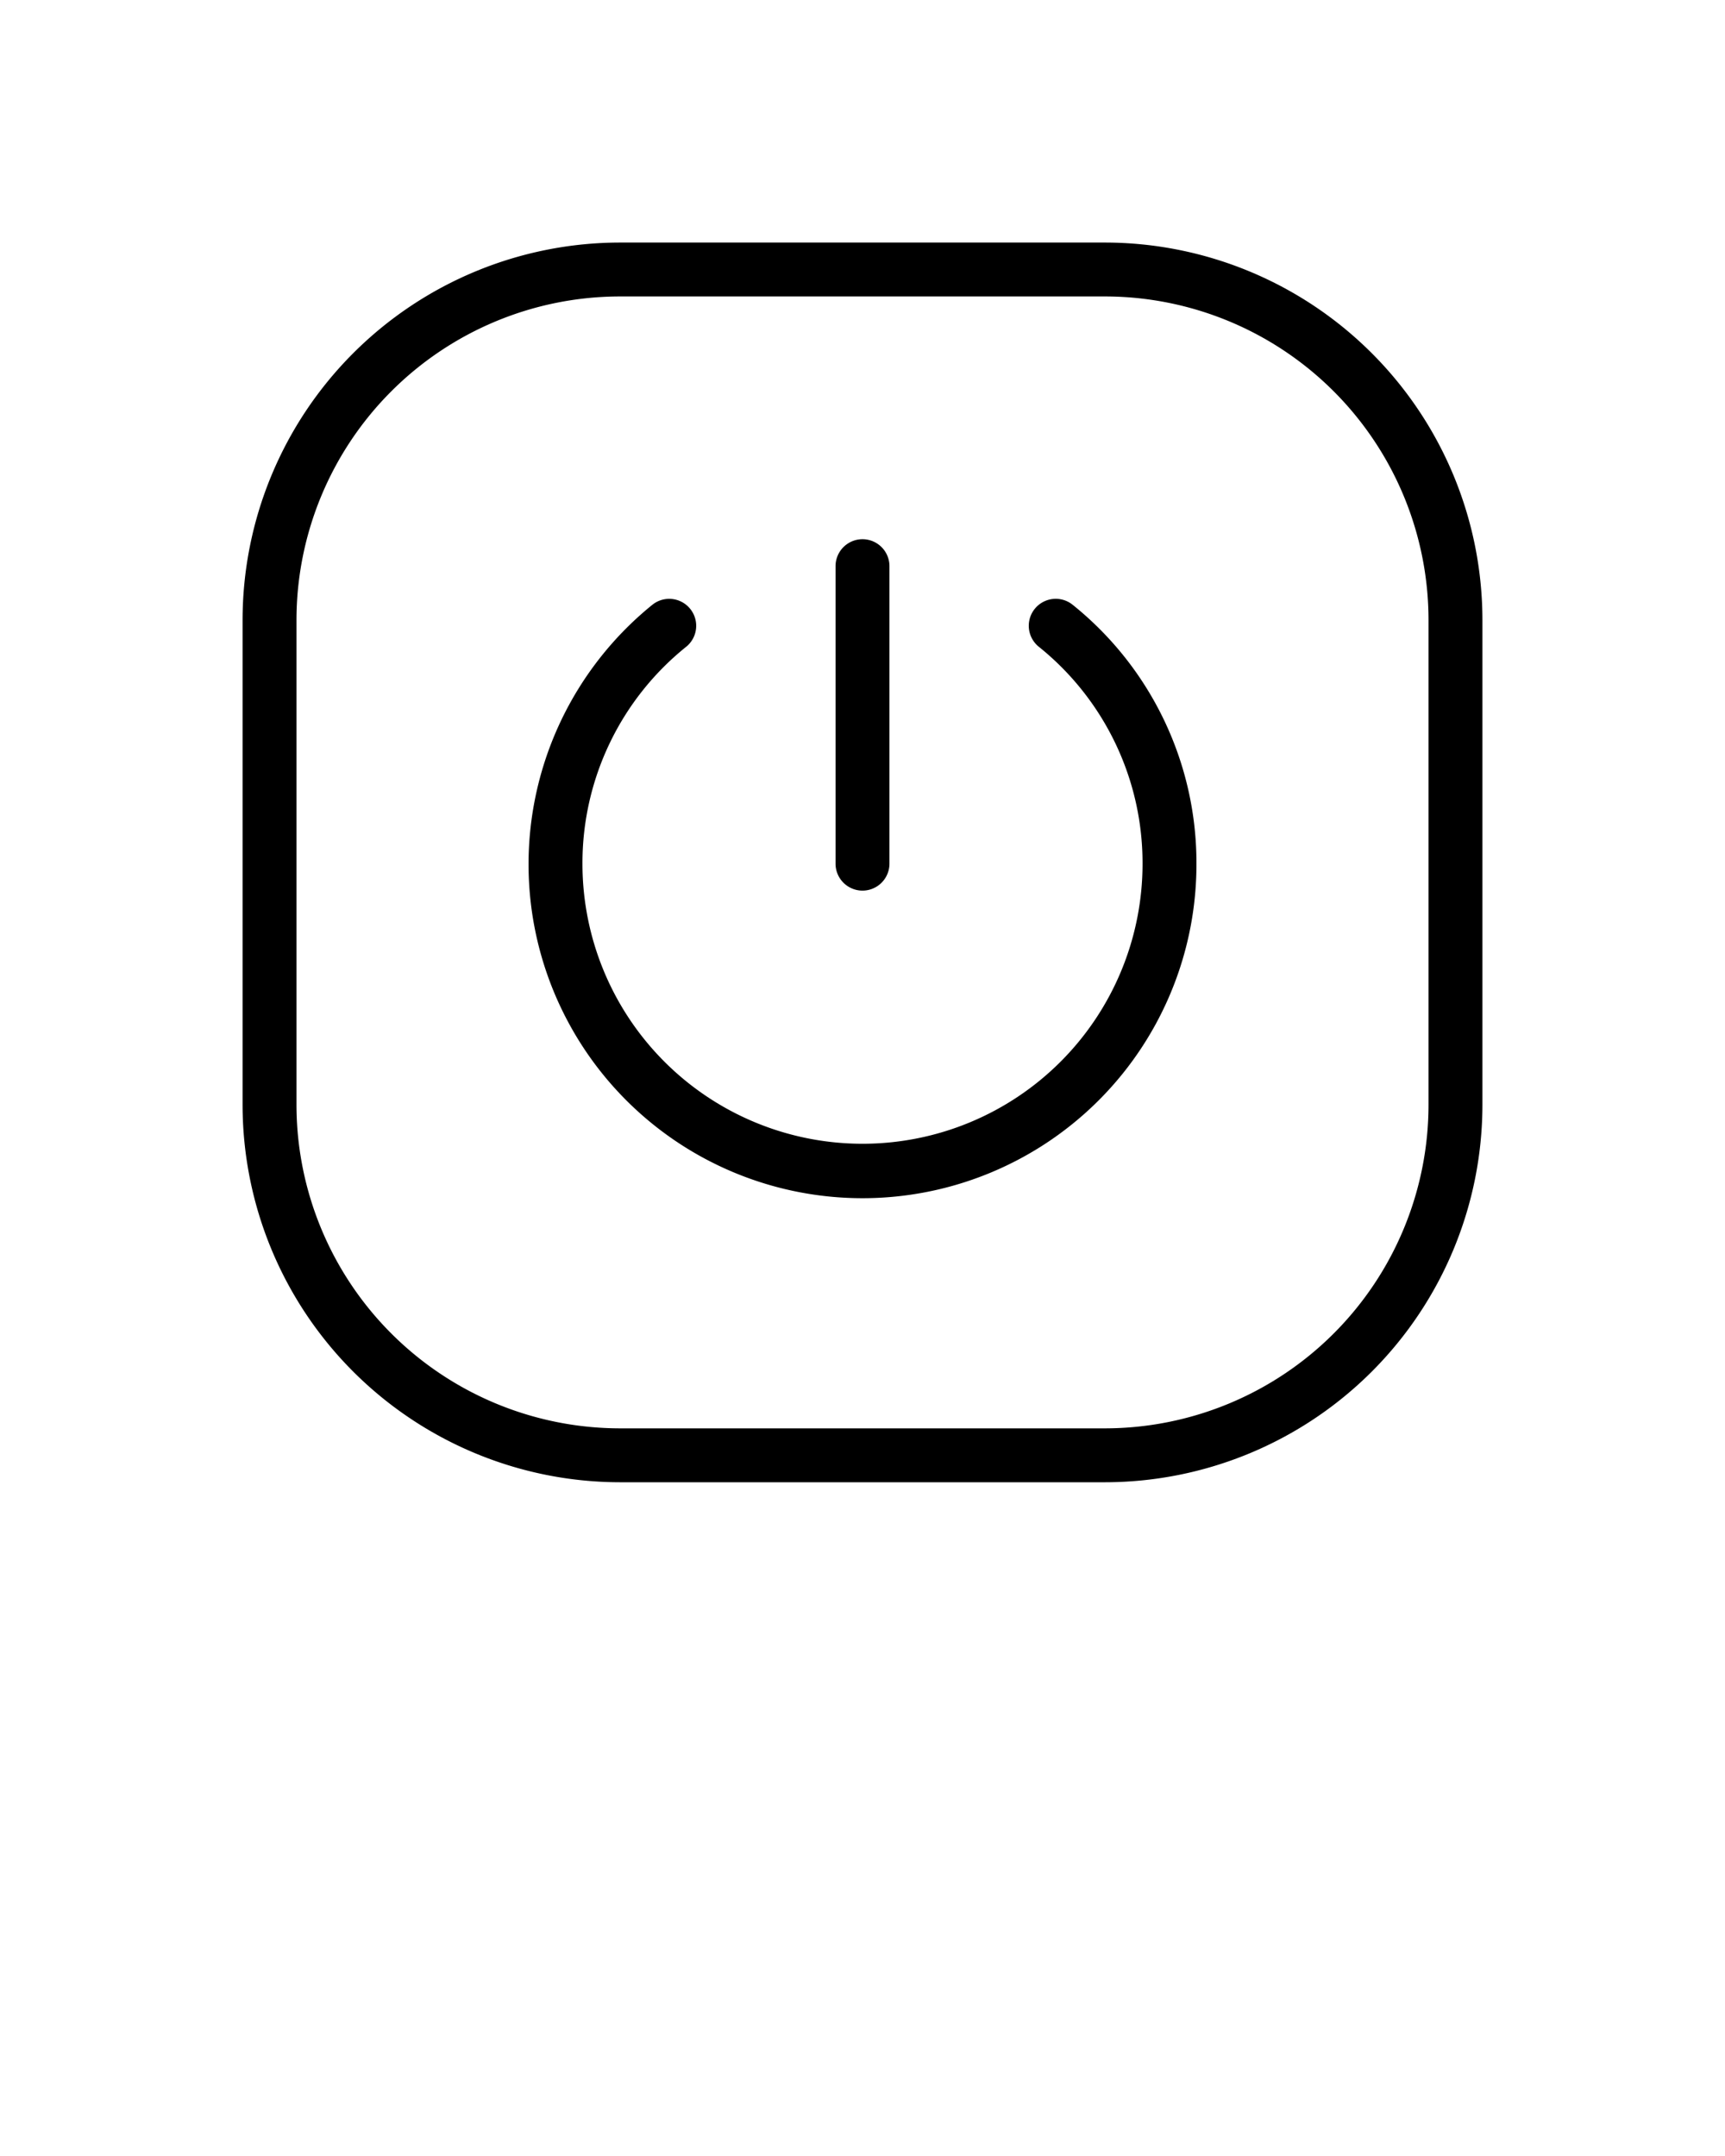
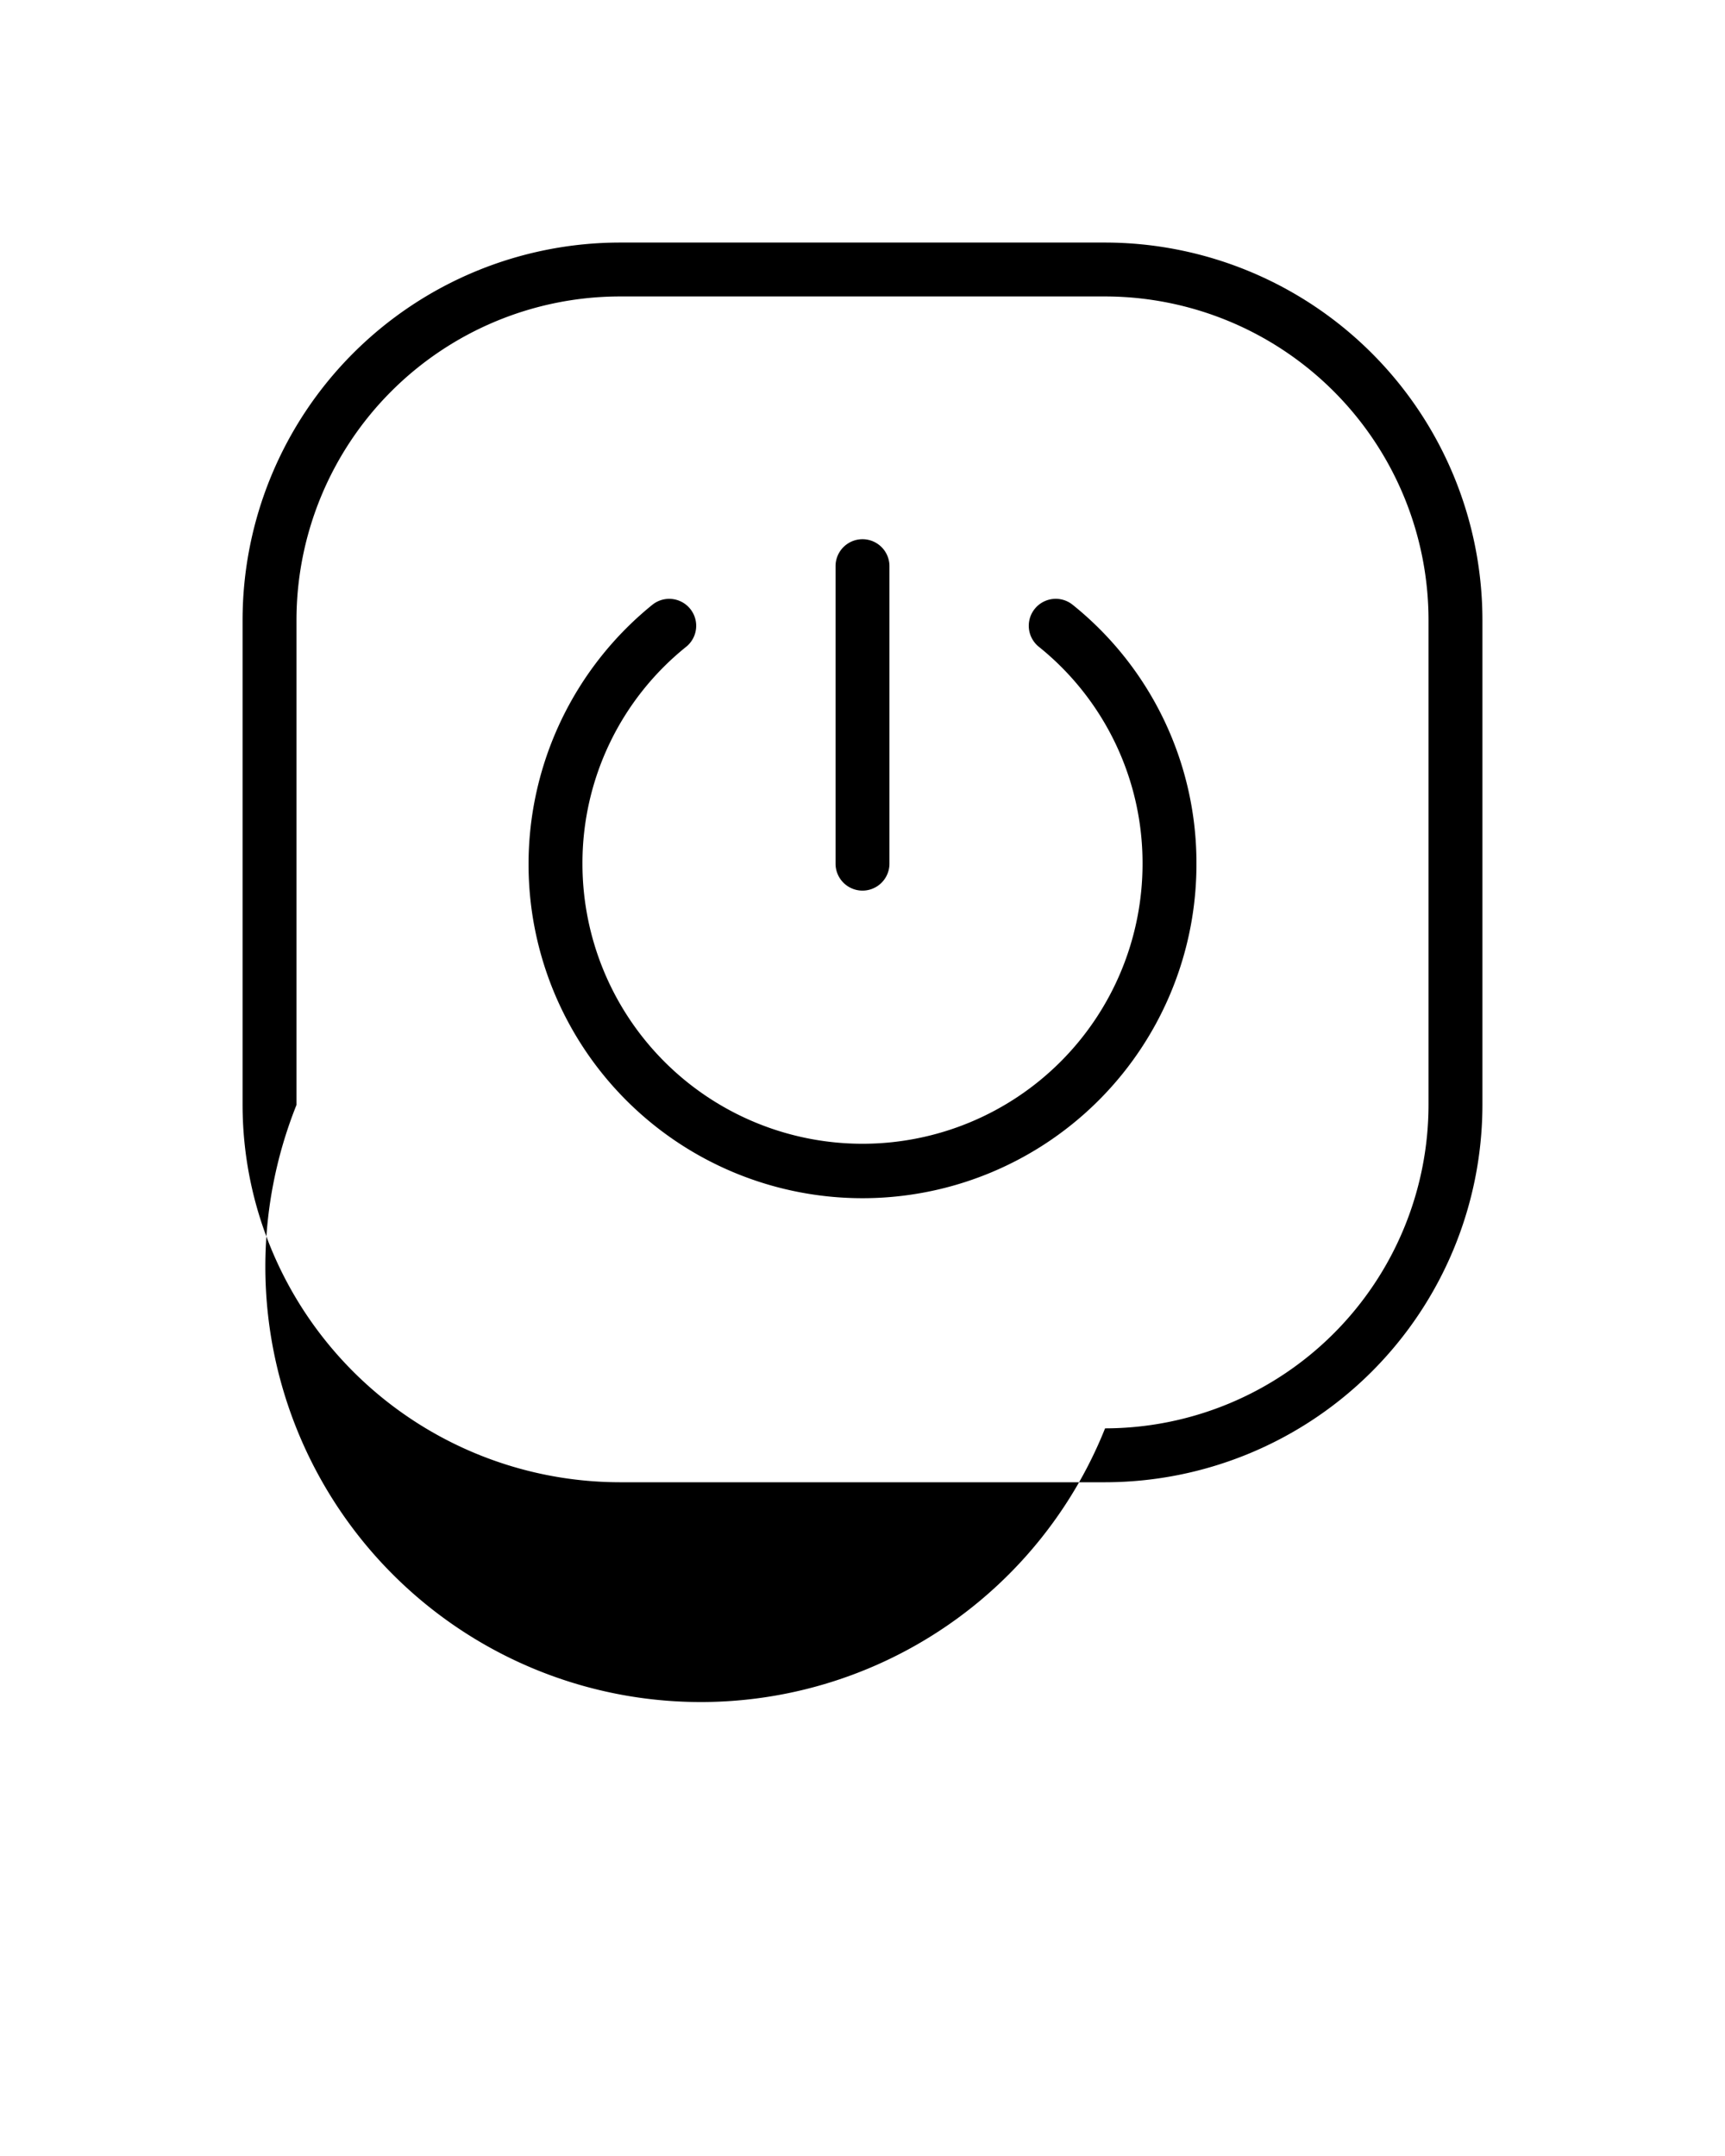
<svg xmlns="http://www.w3.org/2000/svg" viewBox="0 0 64 80" x="0px" y="0px">
  <title>reset, power, restart</title>
  <g data-name="Reset">
-     <path d="M41,9H23A14.016,14.016,0,0,0,9,23V41A14.016,14.016,0,0,0,23,55H41A14.016,14.016,0,0,0,55,41V23A14.016,14.016,0,0,0,41,9ZM53,41A12.014,12.014,0,0,1,41,53H23A12.014,12.014,0,0,1,11,41V23A12.014,12.014,0,0,1,23,11H41A12.014,12.014,0,0,1,53,23ZM31,32.047V21.008a1,1,0,0,1,2,0V32.047a1,1,0,0,1-2,0Zm13.39.003a12.39,12.39,0,1,1-20.188-9.608,1,1,0,1,1,1.255,1.558A10.292,10.292,0,0,0,21.61,32.05a10.39,10.39,0,0,0,20.78,0,10.292,10.292,0,0,0-3.848-8.051,1,1,0,1,1,1.255-1.558A12.284,12.284,0,0,1,44.39,32.05Z" />
+     <path d="M41,9H23A14.016,14.016,0,0,0,9,23V41A14.016,14.016,0,0,0,23,55H41A14.016,14.016,0,0,0,55,41V23A14.016,14.016,0,0,0,41,9ZM53,41A12.014,12.014,0,0,1,41,53A12.014,12.014,0,0,1,11,41V23A12.014,12.014,0,0,1,23,11H41A12.014,12.014,0,0,1,53,23ZM31,32.047V21.008a1,1,0,0,1,2,0V32.047a1,1,0,0,1-2,0Zm13.39.003a12.39,12.39,0,1,1-20.188-9.608,1,1,0,1,1,1.255,1.558A10.292,10.292,0,0,0,21.61,32.05a10.39,10.39,0,0,0,20.78,0,10.292,10.292,0,0,0-3.848-8.051,1,1,0,1,1,1.255-1.558A12.284,12.284,0,0,1,44.39,32.05Z" />
  </g>
</svg>